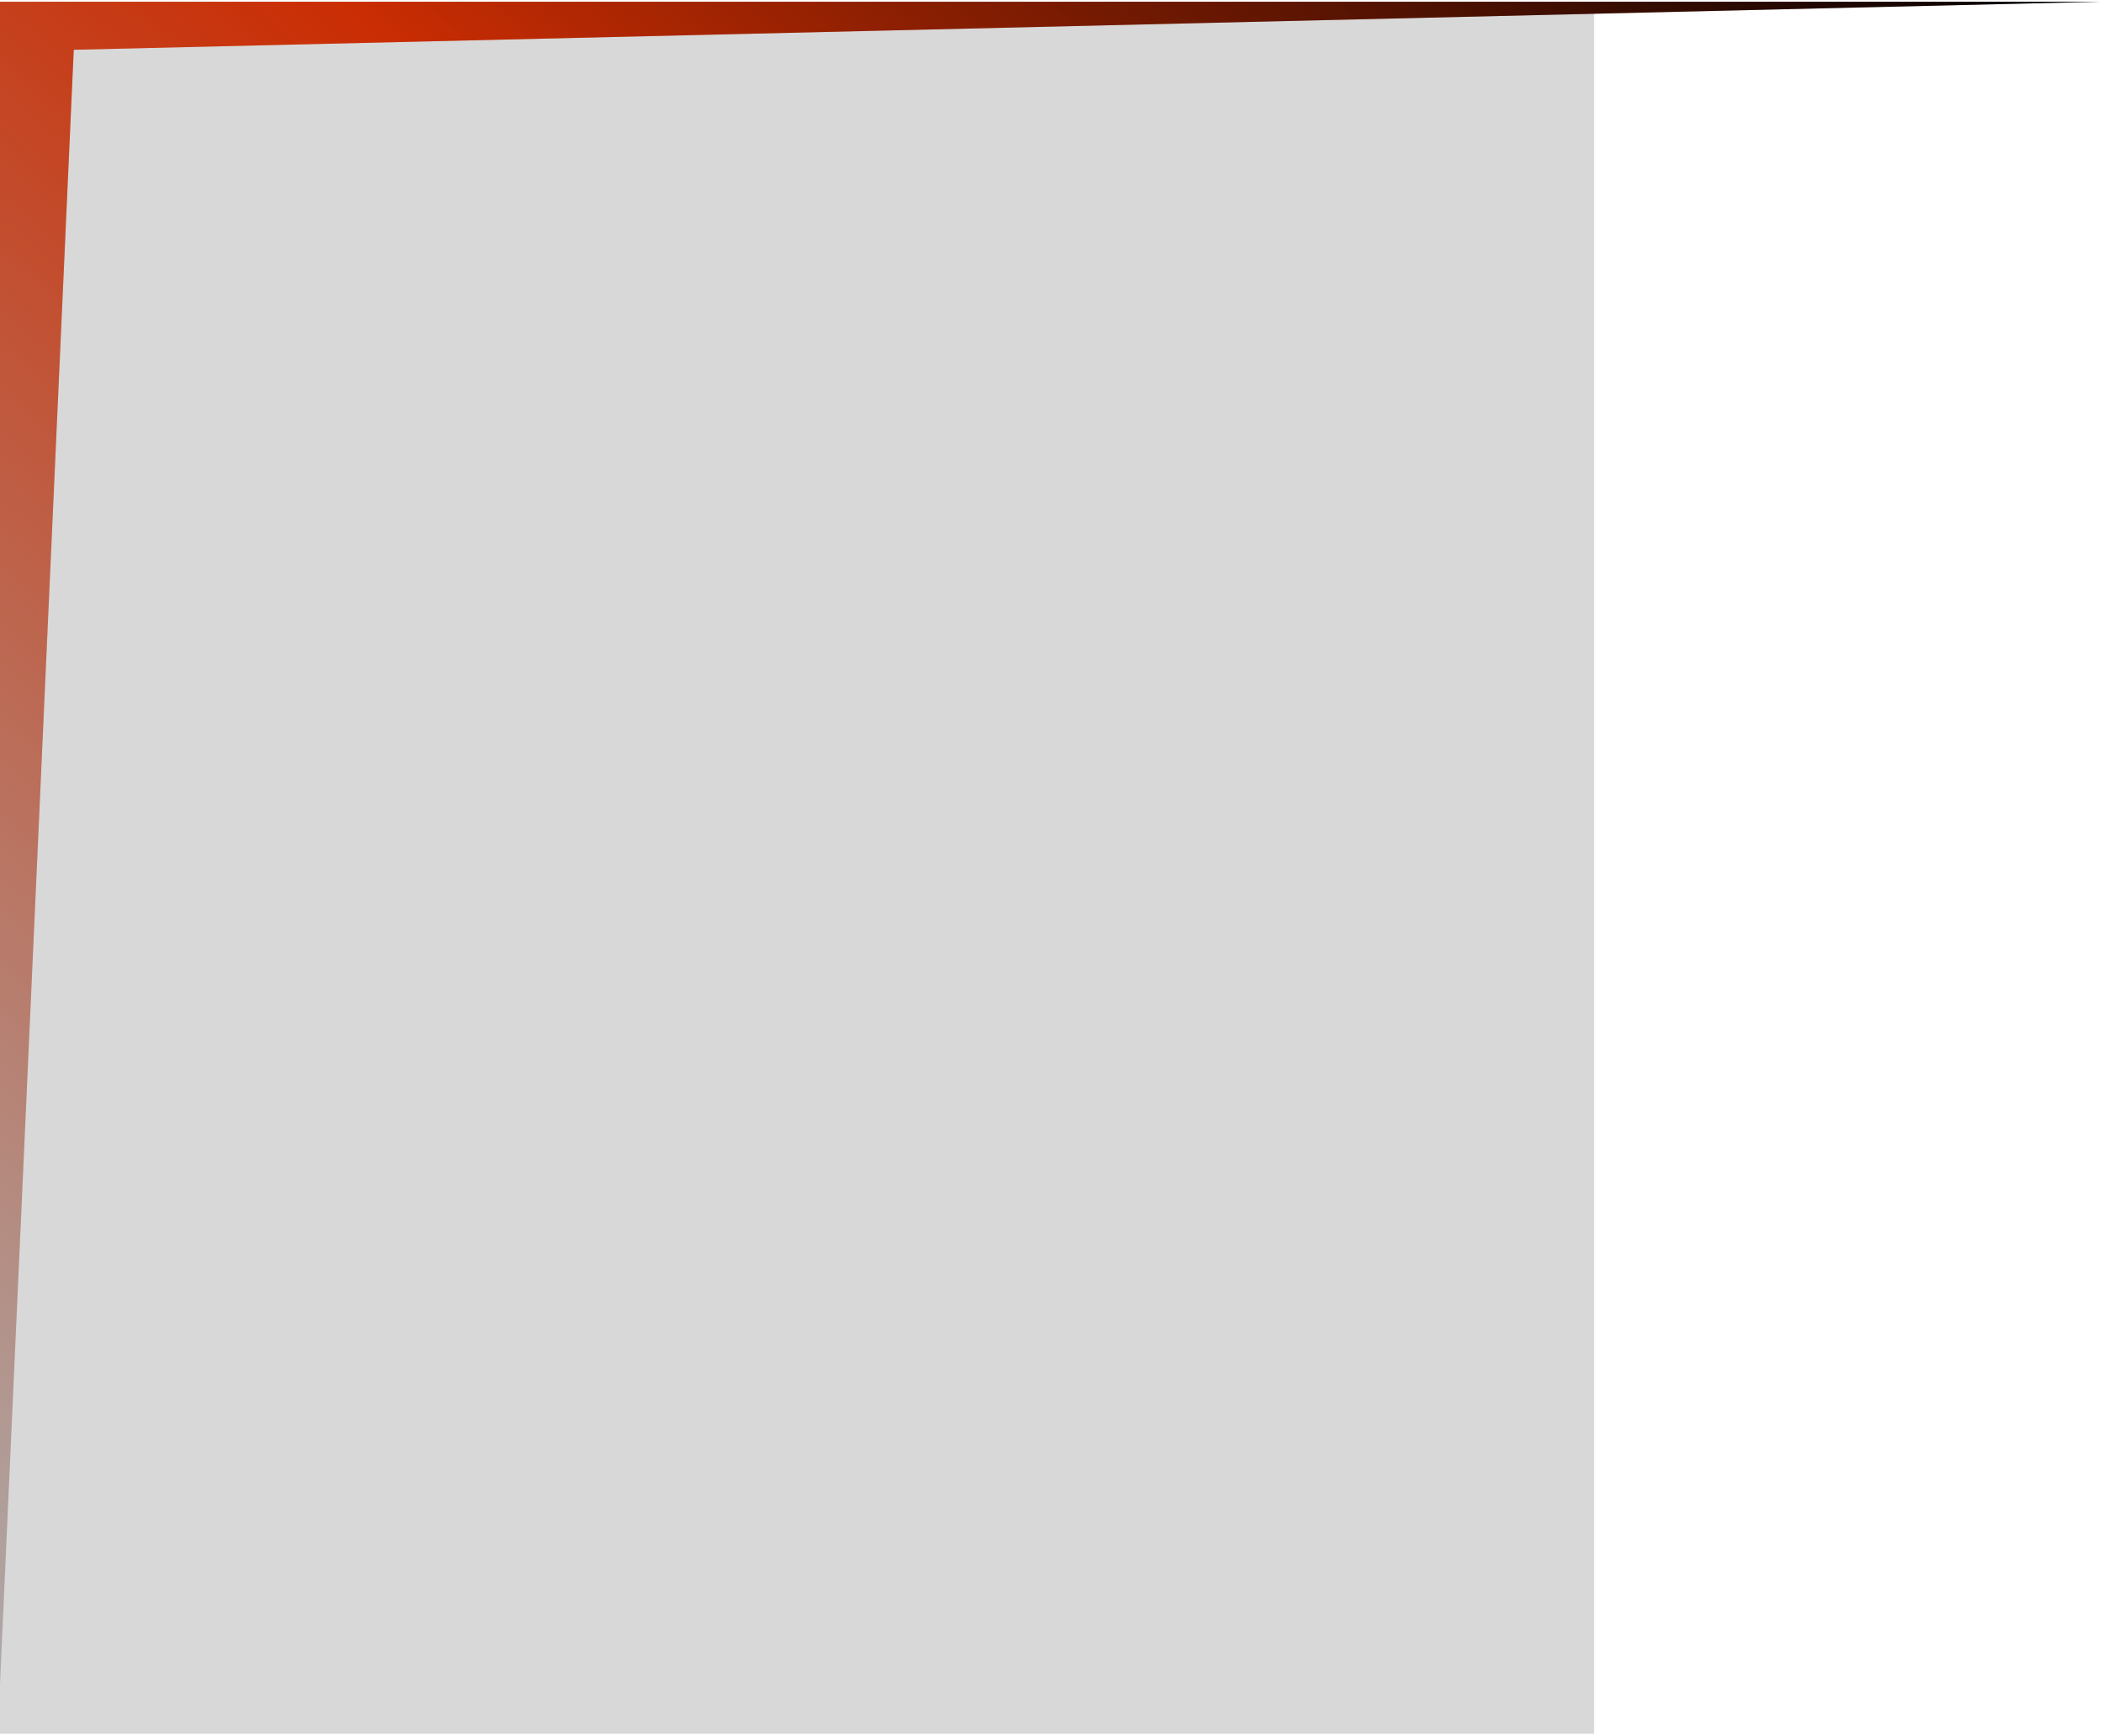
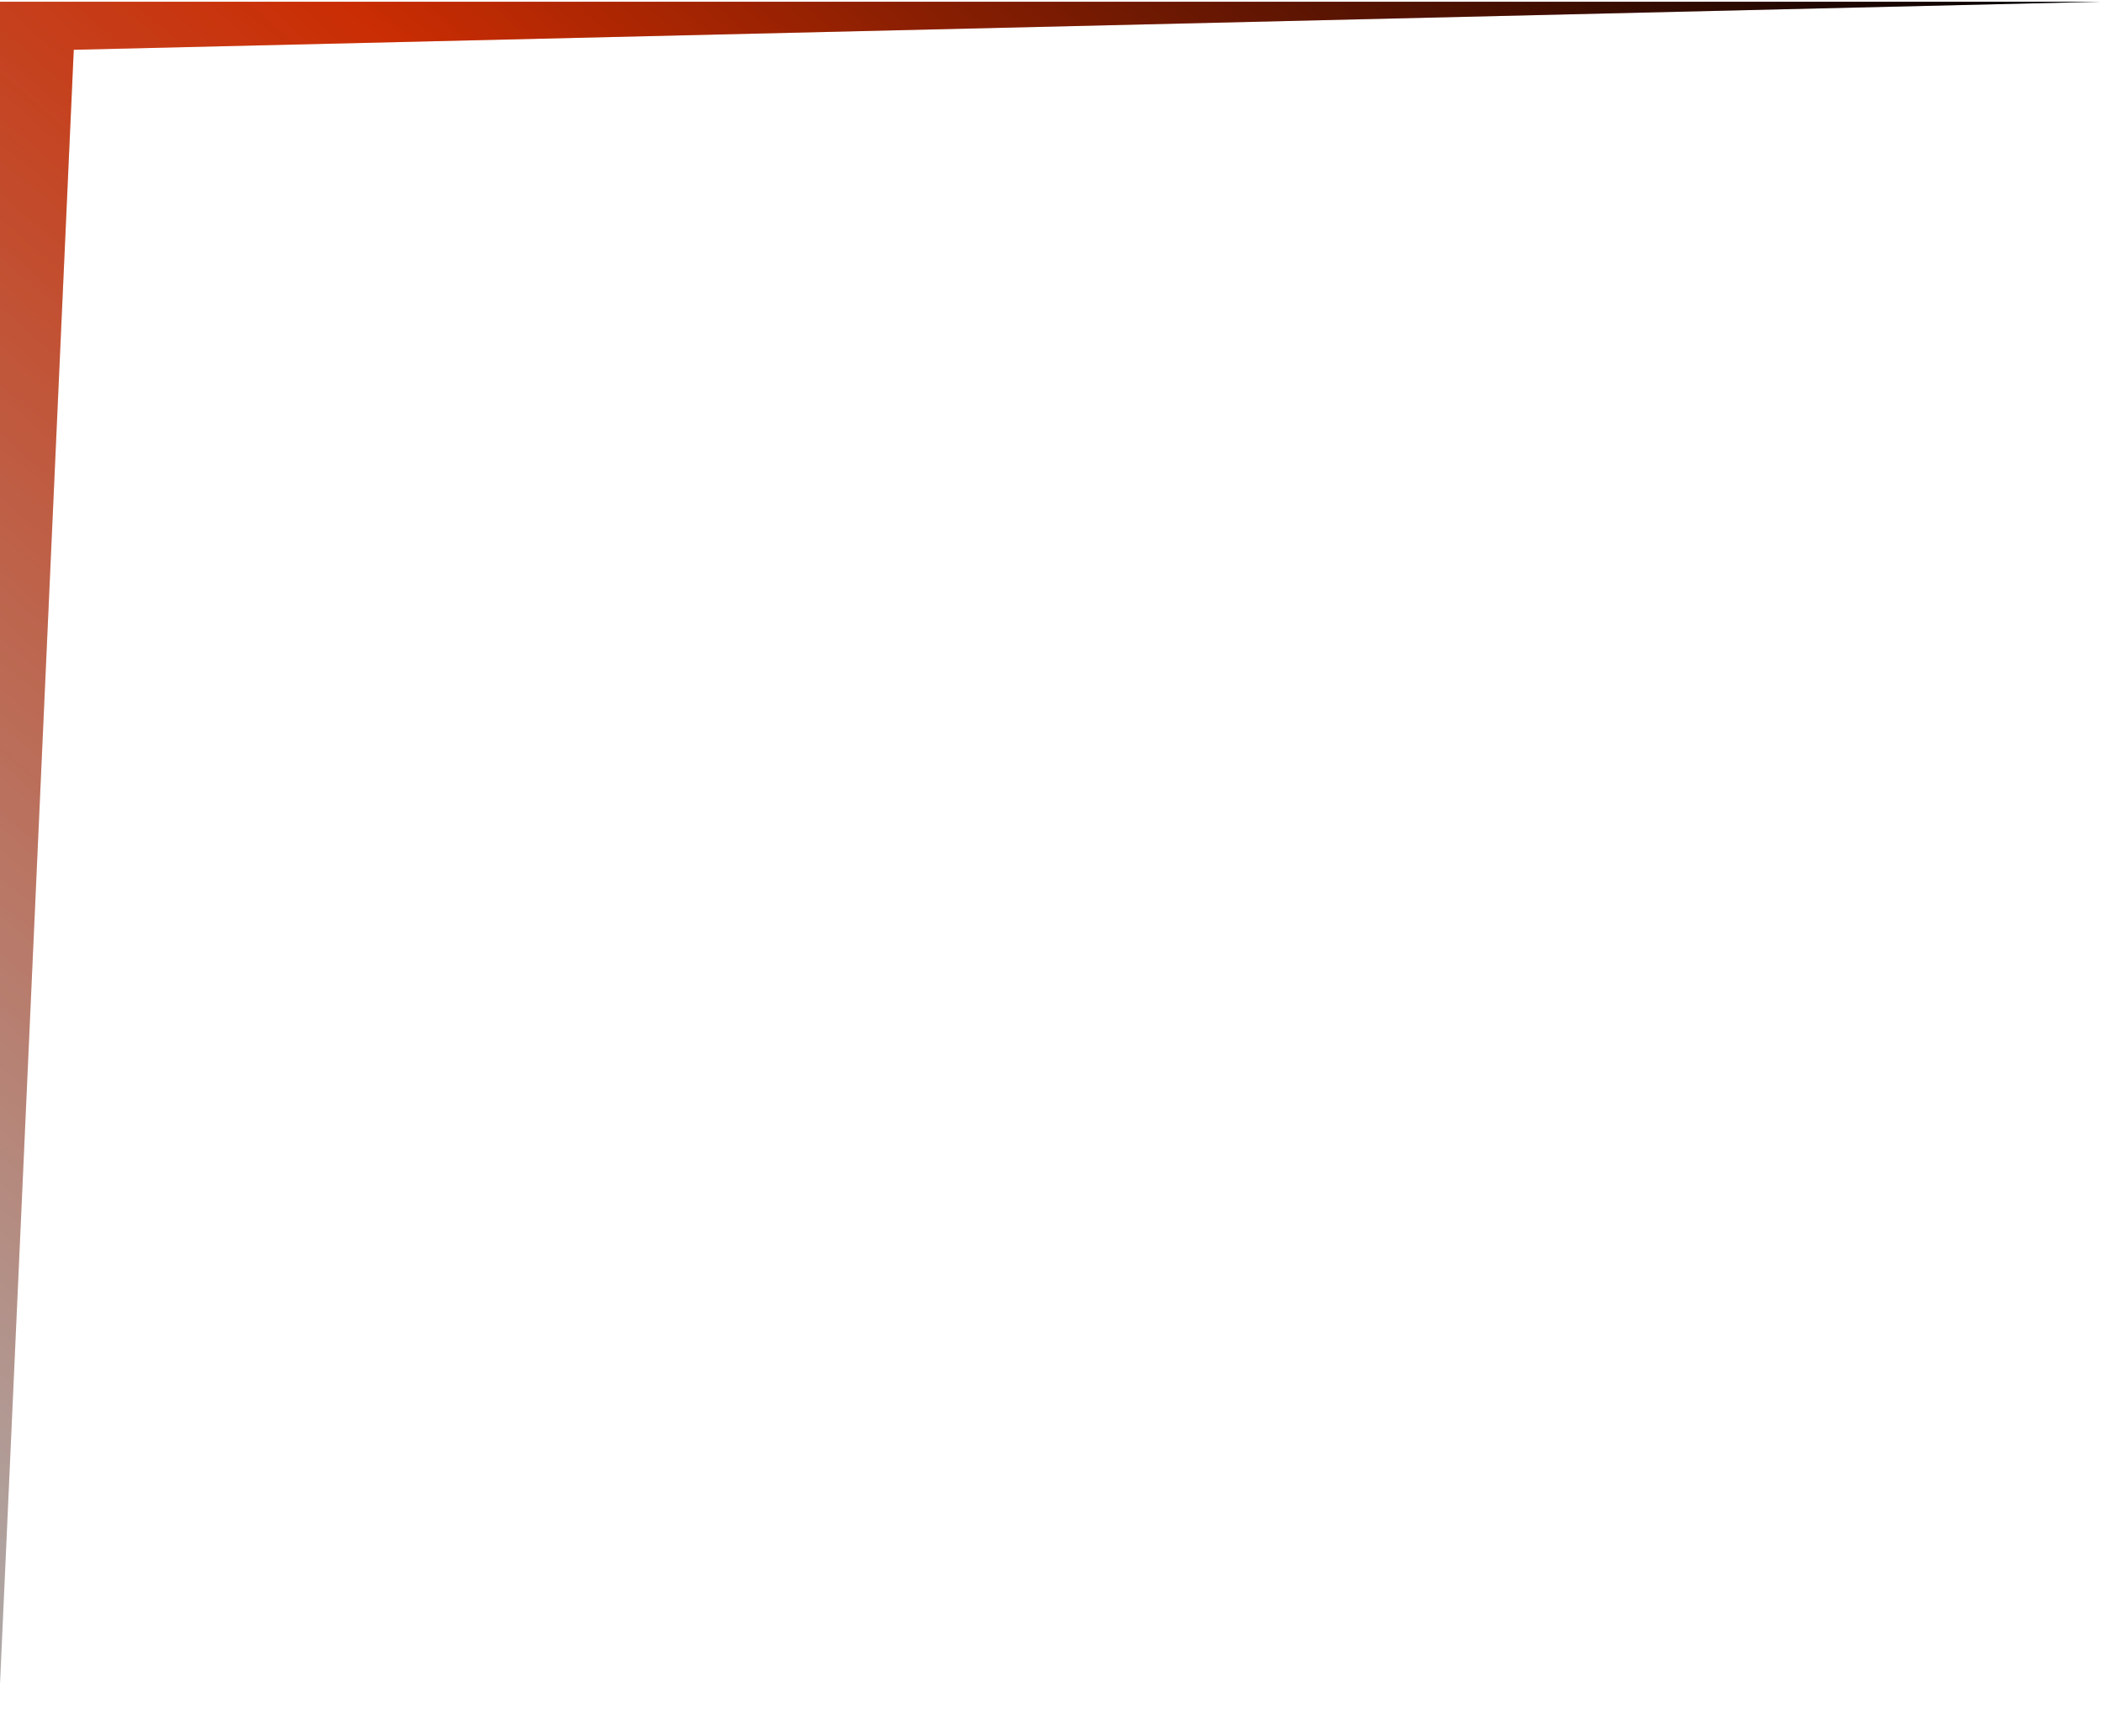
<svg xmlns="http://www.w3.org/2000/svg" width="934" height="771" viewBox="0 0 934 771" fill="none">
-   <path d="M0 2.105H708V770.105H0V2.105Z" fill="#D8D8D8" />
  <path d="M-0.939 0.772L933.06 0.772L32.762 22.106L-0.939 768.772L-0.939 0.772Z" fill="url(#paint0_linear_51_793)" />
  <path d="M-0.939 0.772L933.06 0.772L32.762 22.106L-0.939 768.772L-0.939 0.772Z" fill="black" fill-opacity="0.2" />
  <defs>
    <linearGradient id="paint0_linear_51_793" x1="-0.939" y1="768.773" x2="773.967" y2="-135.553" gradientUnits="userSpaceOnUse">
      <stop stop-color="#D8D8D8" />
      <stop offset="0.574" stop-color="#FC3804" />
      <stop offset="1" />
    </linearGradient>
  </defs>
</svg>